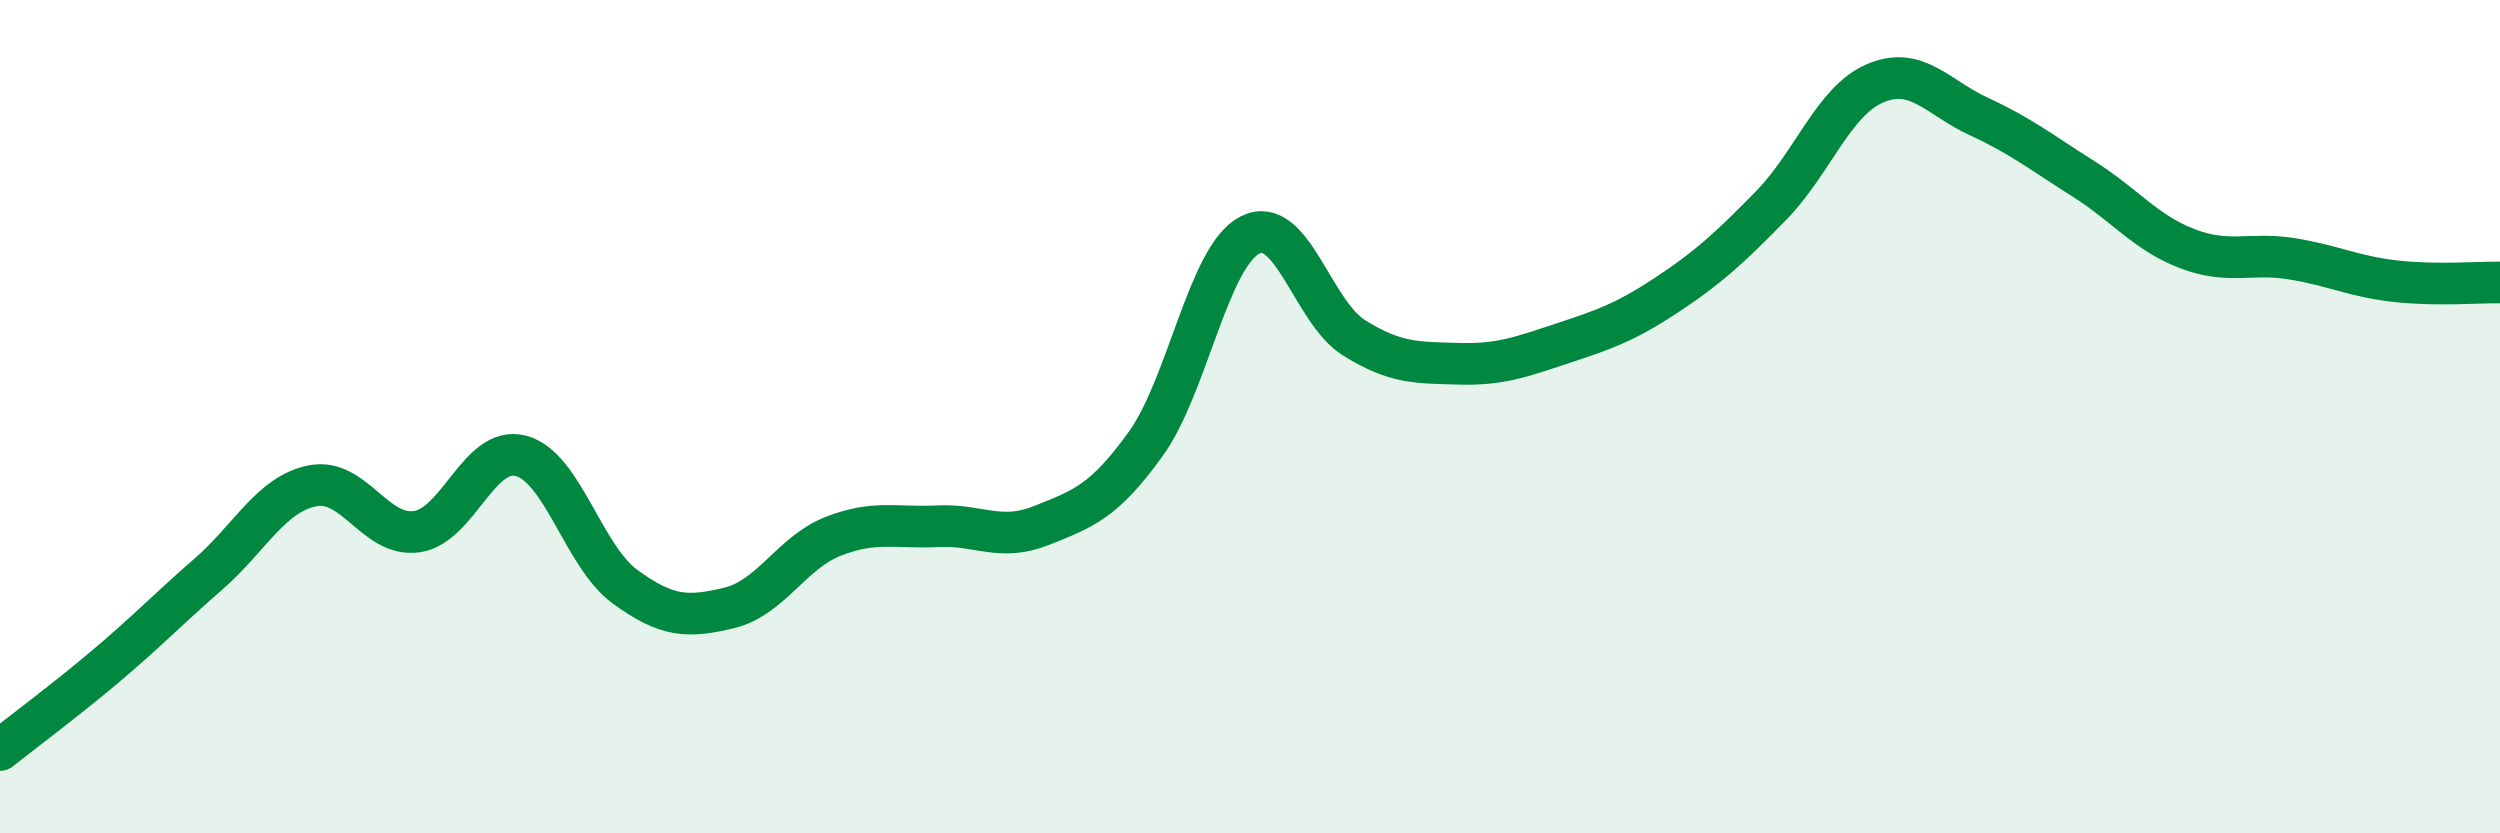
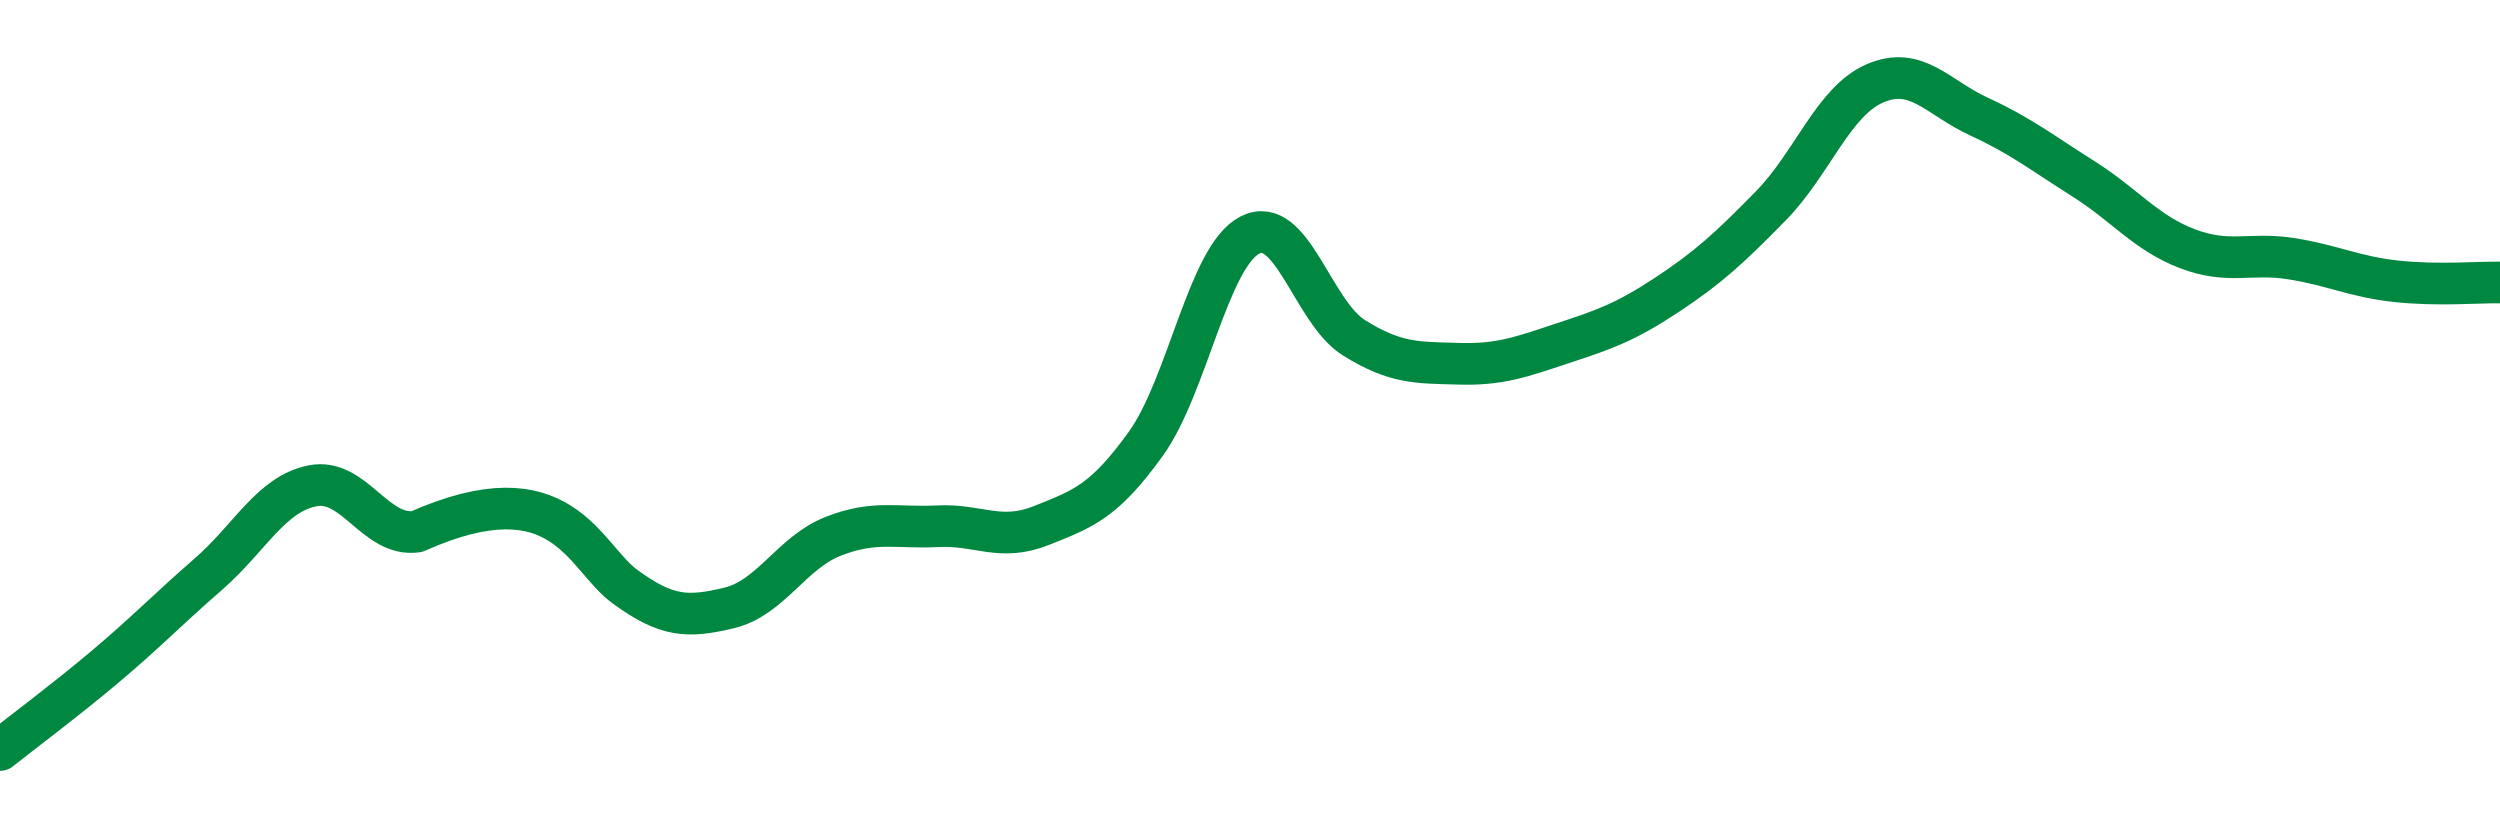
<svg xmlns="http://www.w3.org/2000/svg" width="60" height="20" viewBox="0 0 60 20">
-   <path d="M 0,18 C 0.5,17.6 1.5,16.86 2.5,16.02 C 3.5,15.18 4,14.65 5,13.78 C 6,12.91 6.5,11.86 7.5,11.66 C 8.5,11.46 9,12.9 10,12.76 C 11,12.62 11.5,10.68 12.5,10.94 C 13.5,11.2 14,13.35 15,14.08 C 16,14.81 16.5,14.83 17.5,14.59 C 18.5,14.35 19,13.26 20,12.87 C 21,12.48 21.5,12.68 22.5,12.63 C 23.5,12.58 24,13.01 25,12.61 C 26,12.21 26.5,12.04 27.5,10.65 C 28.5,9.26 29,6.15 30,5.64 C 31,5.13 31.5,7.49 32.5,8.11 C 33.5,8.73 34,8.7 35,8.73 C 36,8.76 36.5,8.57 37.5,8.24 C 38.5,7.91 39,7.74 40,7.08 C 41,6.42 41.5,5.96 42.5,4.94 C 43.5,3.92 44,2.43 45,2 C 46,1.57 46.5,2.34 47.5,2.8 C 48.5,3.26 49,3.66 50,4.29 C 51,4.92 51.5,5.59 52.5,5.97 C 53.5,6.35 54,6.05 55,6.21 C 56,6.37 56.5,6.64 57.5,6.75 C 58.5,6.86 59.5,6.77 60,6.78L60 20L0 20Z" fill="#008740" opacity="0.1" stroke-linecap="round" stroke-linejoin="round" />
-   <path d="M 0,18 C 0.5,17.6 1.5,16.86 2.5,16.02 C 3.5,15.18 4,14.65 5,13.78 C 6,12.91 6.5,11.86 7.5,11.66 C 8.5,11.46 9,12.9 10,12.76 C 11,12.62 11.5,10.68 12.5,10.94 C 13.5,11.2 14,13.35 15,14.08 C 16,14.81 16.5,14.83 17.5,14.59 C 18.5,14.35 19,13.26 20,12.87 C 21,12.48 21.5,12.68 22.5,12.63 C 23.5,12.58 24,13.01 25,12.61 C 26,12.21 26.5,12.04 27.5,10.65 C 28.5,9.26 29,6.15 30,5.64 C 31,5.13 31.5,7.49 32.5,8.11 C 33.5,8.73 34,8.7 35,8.73 C 36,8.76 36.5,8.57 37.5,8.24 C 38.5,7.91 39,7.74 40,7.08 C 41,6.42 41.5,5.96 42.5,4.94 C 43.5,3.92 44,2.43 45,2 C 46,1.57 46.5,2.34 47.5,2.8 C 48.5,3.26 49,3.66 50,4.29 C 51,4.92 51.5,5.59 52.5,5.97 C 53.5,6.35 54,6.05 55,6.21 C 56,6.37 56.5,6.64 57.5,6.75 C 58.5,6.86 59.5,6.77 60,6.78" stroke="#008740" stroke-width="1" fill="none" stroke-linecap="round" stroke-linejoin="round" />
+   <path d="M 0,18 C 0.5,17.6 1.5,16.86 2.5,16.02 C 3.5,15.18 4,14.65 5,13.78 C 6,12.91 6.5,11.86 7.5,11.66 C 8.5,11.46 9,12.9 10,12.76 C 13.5,11.2 14,13.35 15,14.08 C 16,14.81 16.5,14.83 17.5,14.59 C 18.5,14.35 19,13.26 20,12.87 C 21,12.48 21.5,12.68 22.5,12.63 C 23.5,12.58 24,13.01 25,12.61 C 26,12.21 26.5,12.04 27.5,10.65 C 28.5,9.26 29,6.15 30,5.64 C 31,5.13 31.5,7.49 32.5,8.11 C 33.5,8.73 34,8.7 35,8.73 C 36,8.76 36.5,8.57 37.5,8.24 C 38.5,7.91 39,7.74 40,7.08 C 41,6.42 41.5,5.96 42.5,4.94 C 43.5,3.92 44,2.43 45,2 C 46,1.57 46.5,2.34 47.5,2.8 C 48.5,3.26 49,3.66 50,4.29 C 51,4.92 51.5,5.59 52.5,5.97 C 53.5,6.35 54,6.05 55,6.21 C 56,6.37 56.5,6.64 57.5,6.75 C 58.5,6.86 59.5,6.77 60,6.78" stroke="#008740" stroke-width="1" fill="none" stroke-linecap="round" stroke-linejoin="round" />
</svg>